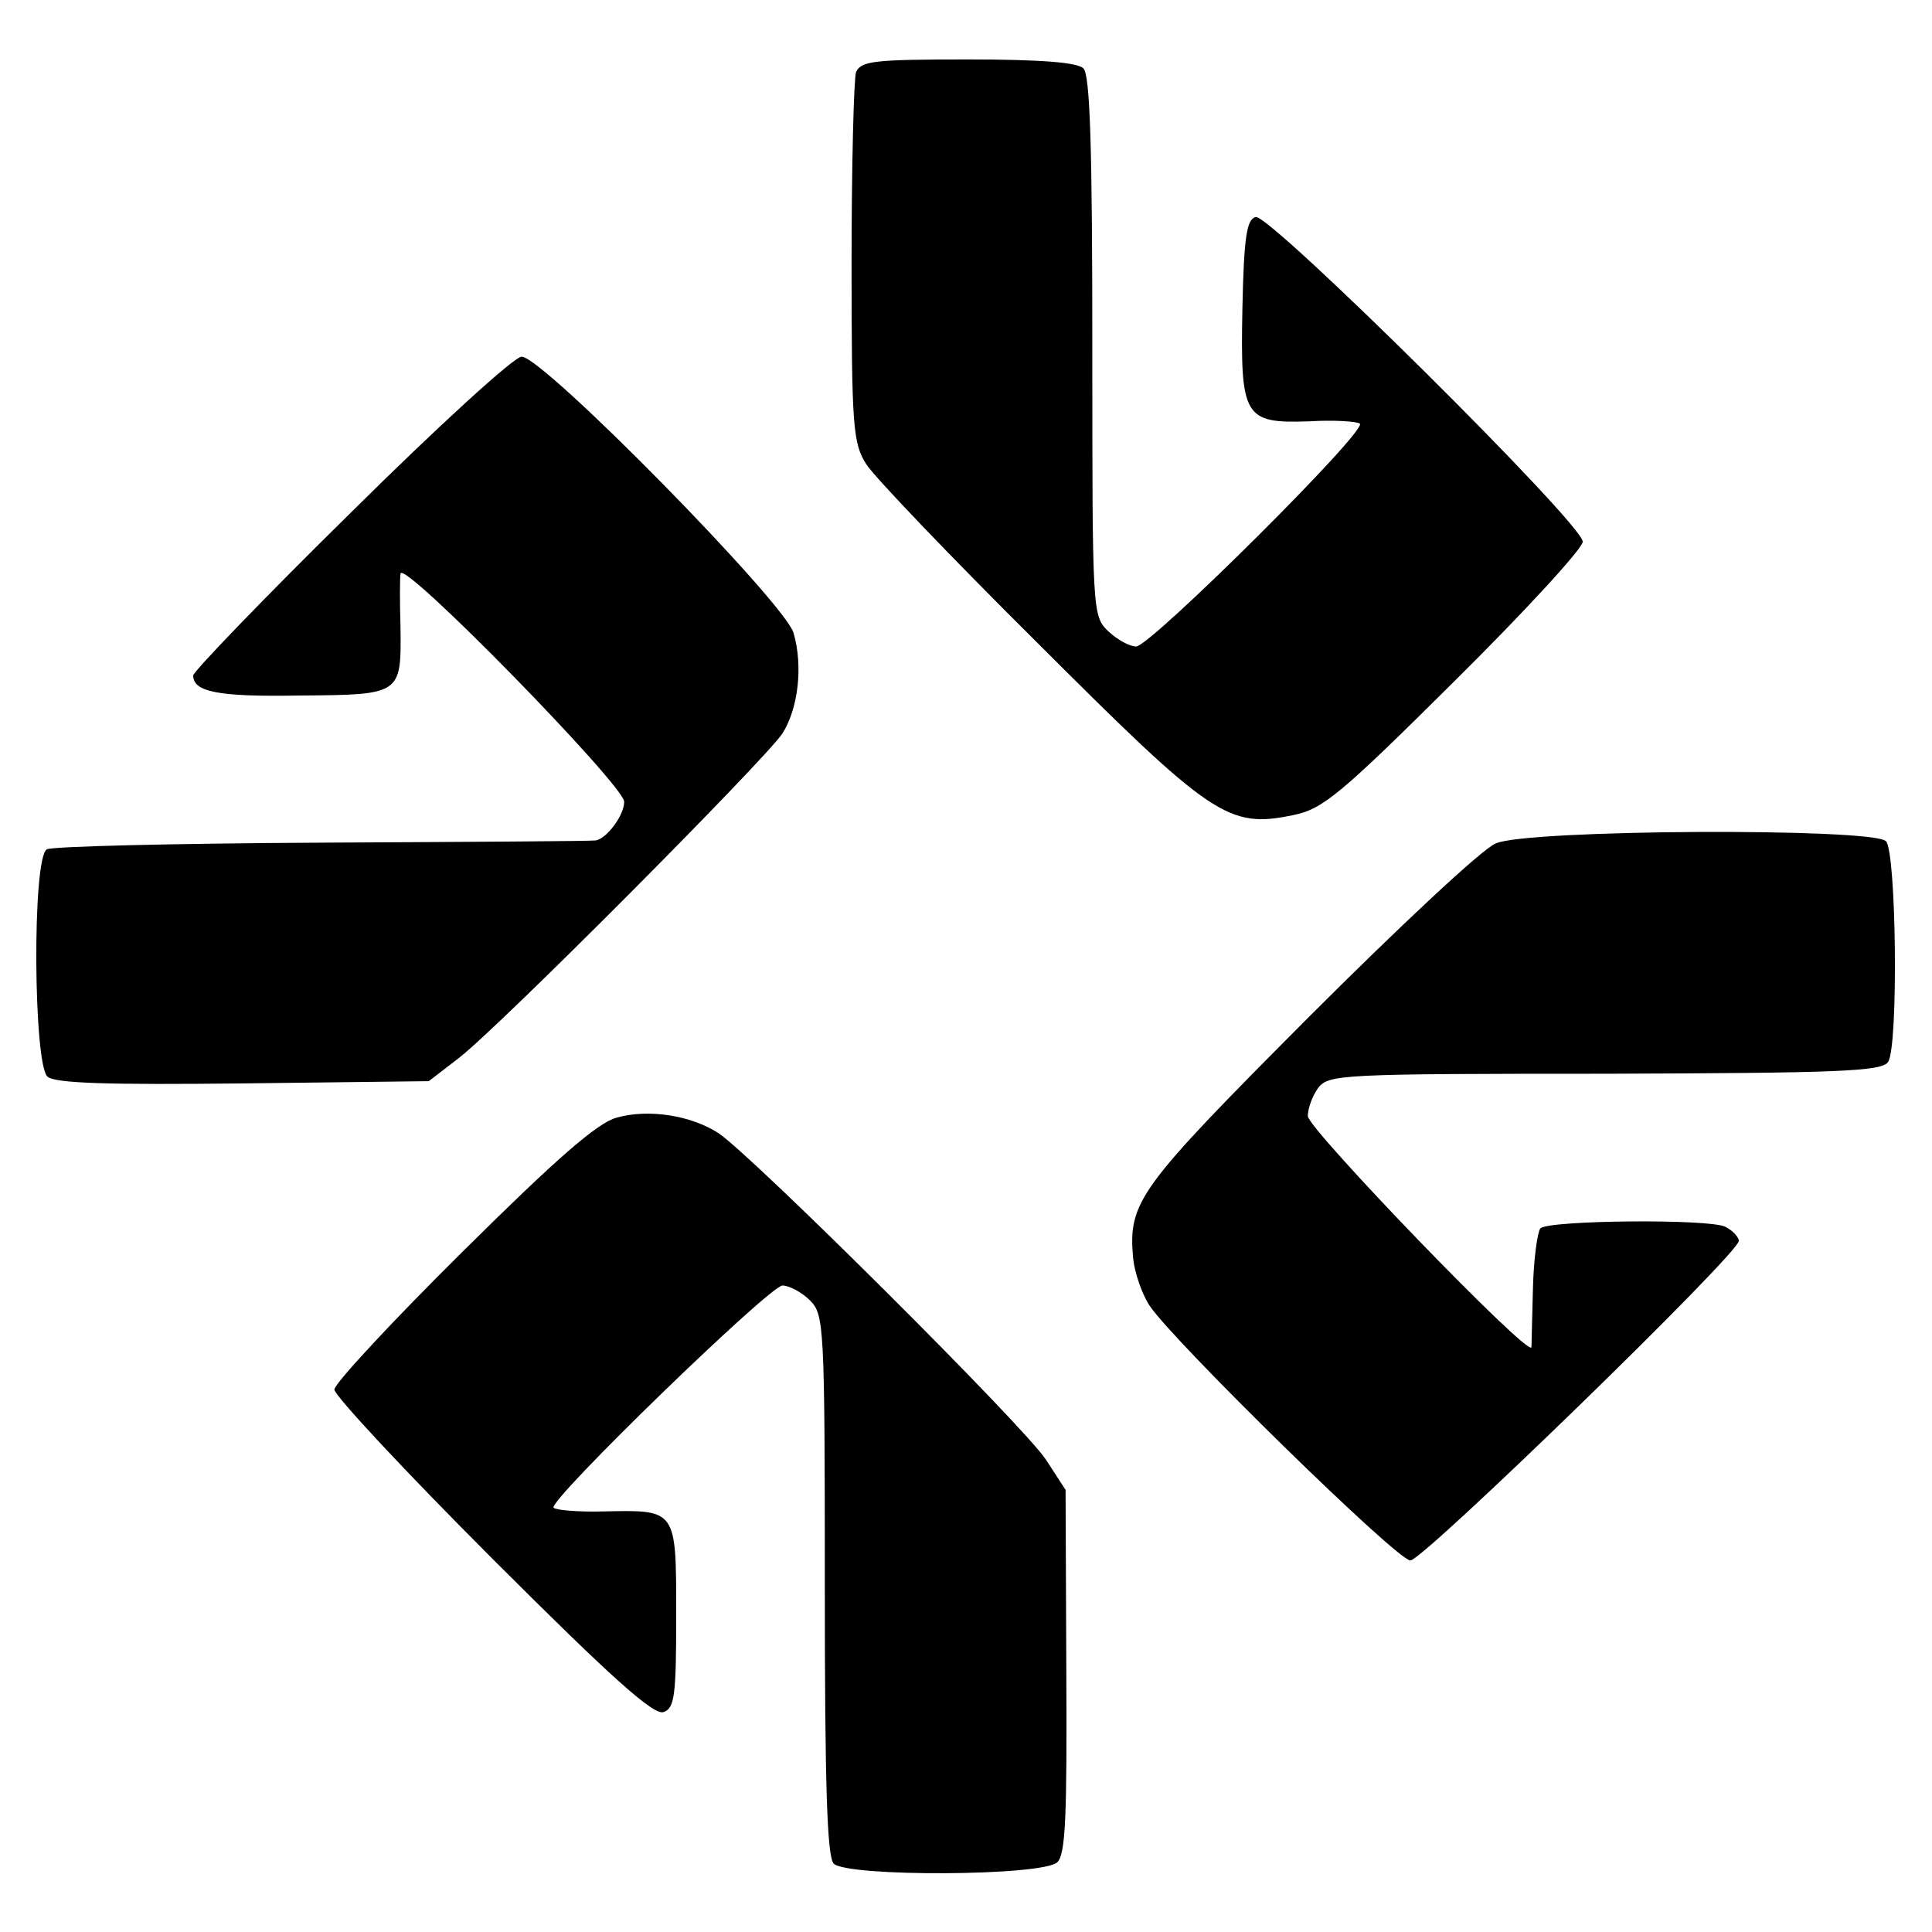
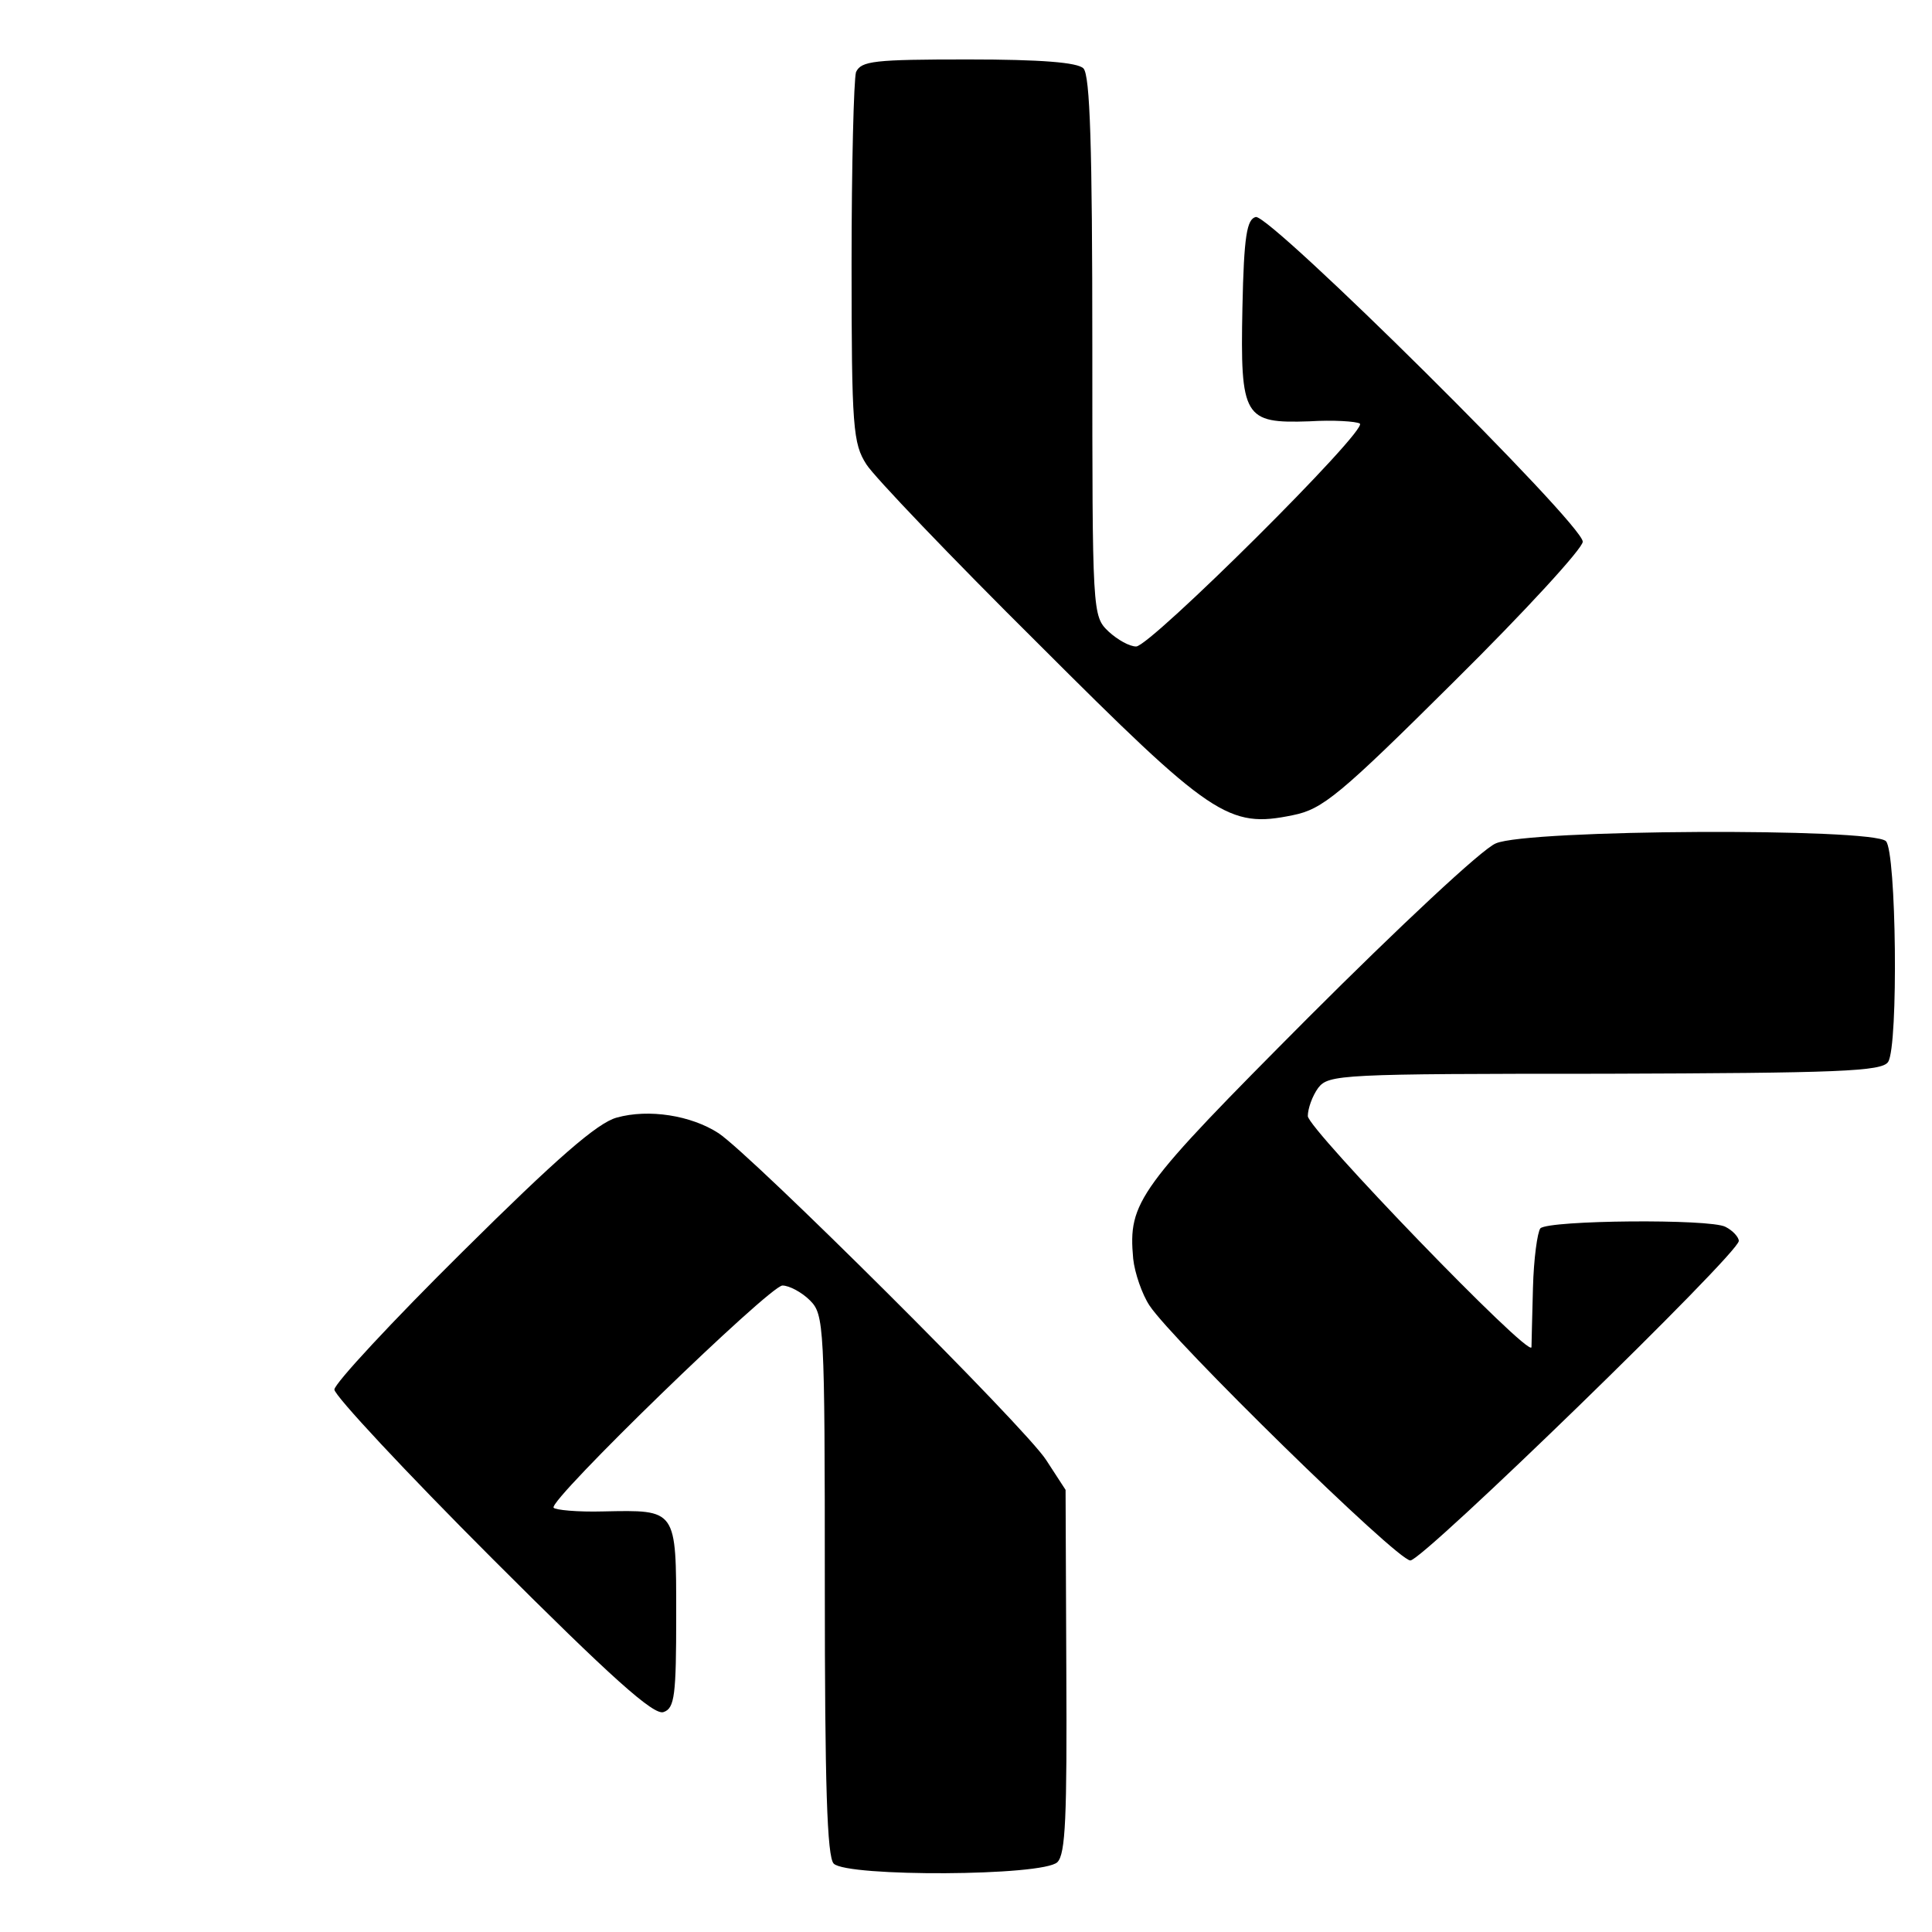
<svg xmlns="http://www.w3.org/2000/svg" version="1.0" width="260pt" height="260pt" viewBox="0 0 260 260" preserveAspectRatio="xMidYMid meet">
  <g transform="translate(0,260) scale(0.1,-0.1)" fill="#000000" stroke="none">
    <path d="M1152 2503 c-3 -10 -6 -126 -6 -258 0 -221 2 -242 20 -270 10 -16 114 -125 231 -241 234 -234 256 -249 343 -231 40 8 63 27 217 180 95 94 173 179 173 188 0 24 -420 440 -440 437 -12 -3 -16 -25 -18 -122 -3 -148 2 -156 90 -153 32 2 63 0 68 -3 12 -8 -282 -300 -301 -300 -9 0 -25 9 -37 20 -22 21 -22 23 -22 383 0 269 -3 366 -12 375 -8 8 -57 12 -155 12 -127 0 -144 -2 -151 -17z" />
-     <path d="M472 1910 c-117 -115 -212 -214 -212 -219 0 -22 33 -29 143 -27 137 1 137 1 136 91 -1 33 -1 66 0 73 2 21 301 -285 301 -307 0 -18 -23 -49 -38 -52 -4 -1 -169 -2 -367 -3 -198 -1 -366 -5 -372 -9 -20 -12 -18 -290 1 -306 11 -9 82 -11 264 -9 l249 3 39 30 c52 39 414 403 437 438 21 33 28 90 15 135 -11 40 -337 372 -366 372 -10 0 -112 -93 -230 -210z" />
    <path d="M2013 1465 c-18 -7 -131 -113 -252 -234 -230 -231 -243 -248 -236 -325 2 -19 12 -48 22 -63 31 -47 333 -343 351 -343 17 0 442 413 442 430 0 5 -8 14 -18 19 -21 11 -237 9 -249 -2 -4 -5 -9 -41 -10 -80 -1 -40 -2 -75 -2 -80 -2 -16 -301 294 -301 311 0 10 6 27 14 38 14 18 30 19 386 19 313 1 373 3 381 16 14 22 11 283 -3 297 -18 18 -482 16 -525 -3z" />
    <path d="M830 1096 c-26 -7 -81 -55 -207 -180 -95 -94 -173 -178 -173 -186 0 -8 96 -111 213 -228 160 -160 217 -211 230 -206 15 5 17 23 17 130 0 144 1 142 -98 140 -35 -1 -65 2 -67 5 -7 10 291 299 308 299 9 0 26 -9 37 -20 19 -19 20 -33 20 -383 0 -269 3 -366 12 -375 18 -18 282 -17 301 2 11 11 13 61 12 258 l-1 243 -26 40 c-28 44 -396 410 -441 440 -37 24 -94 33 -137 21z" />
  </g>
</svg>